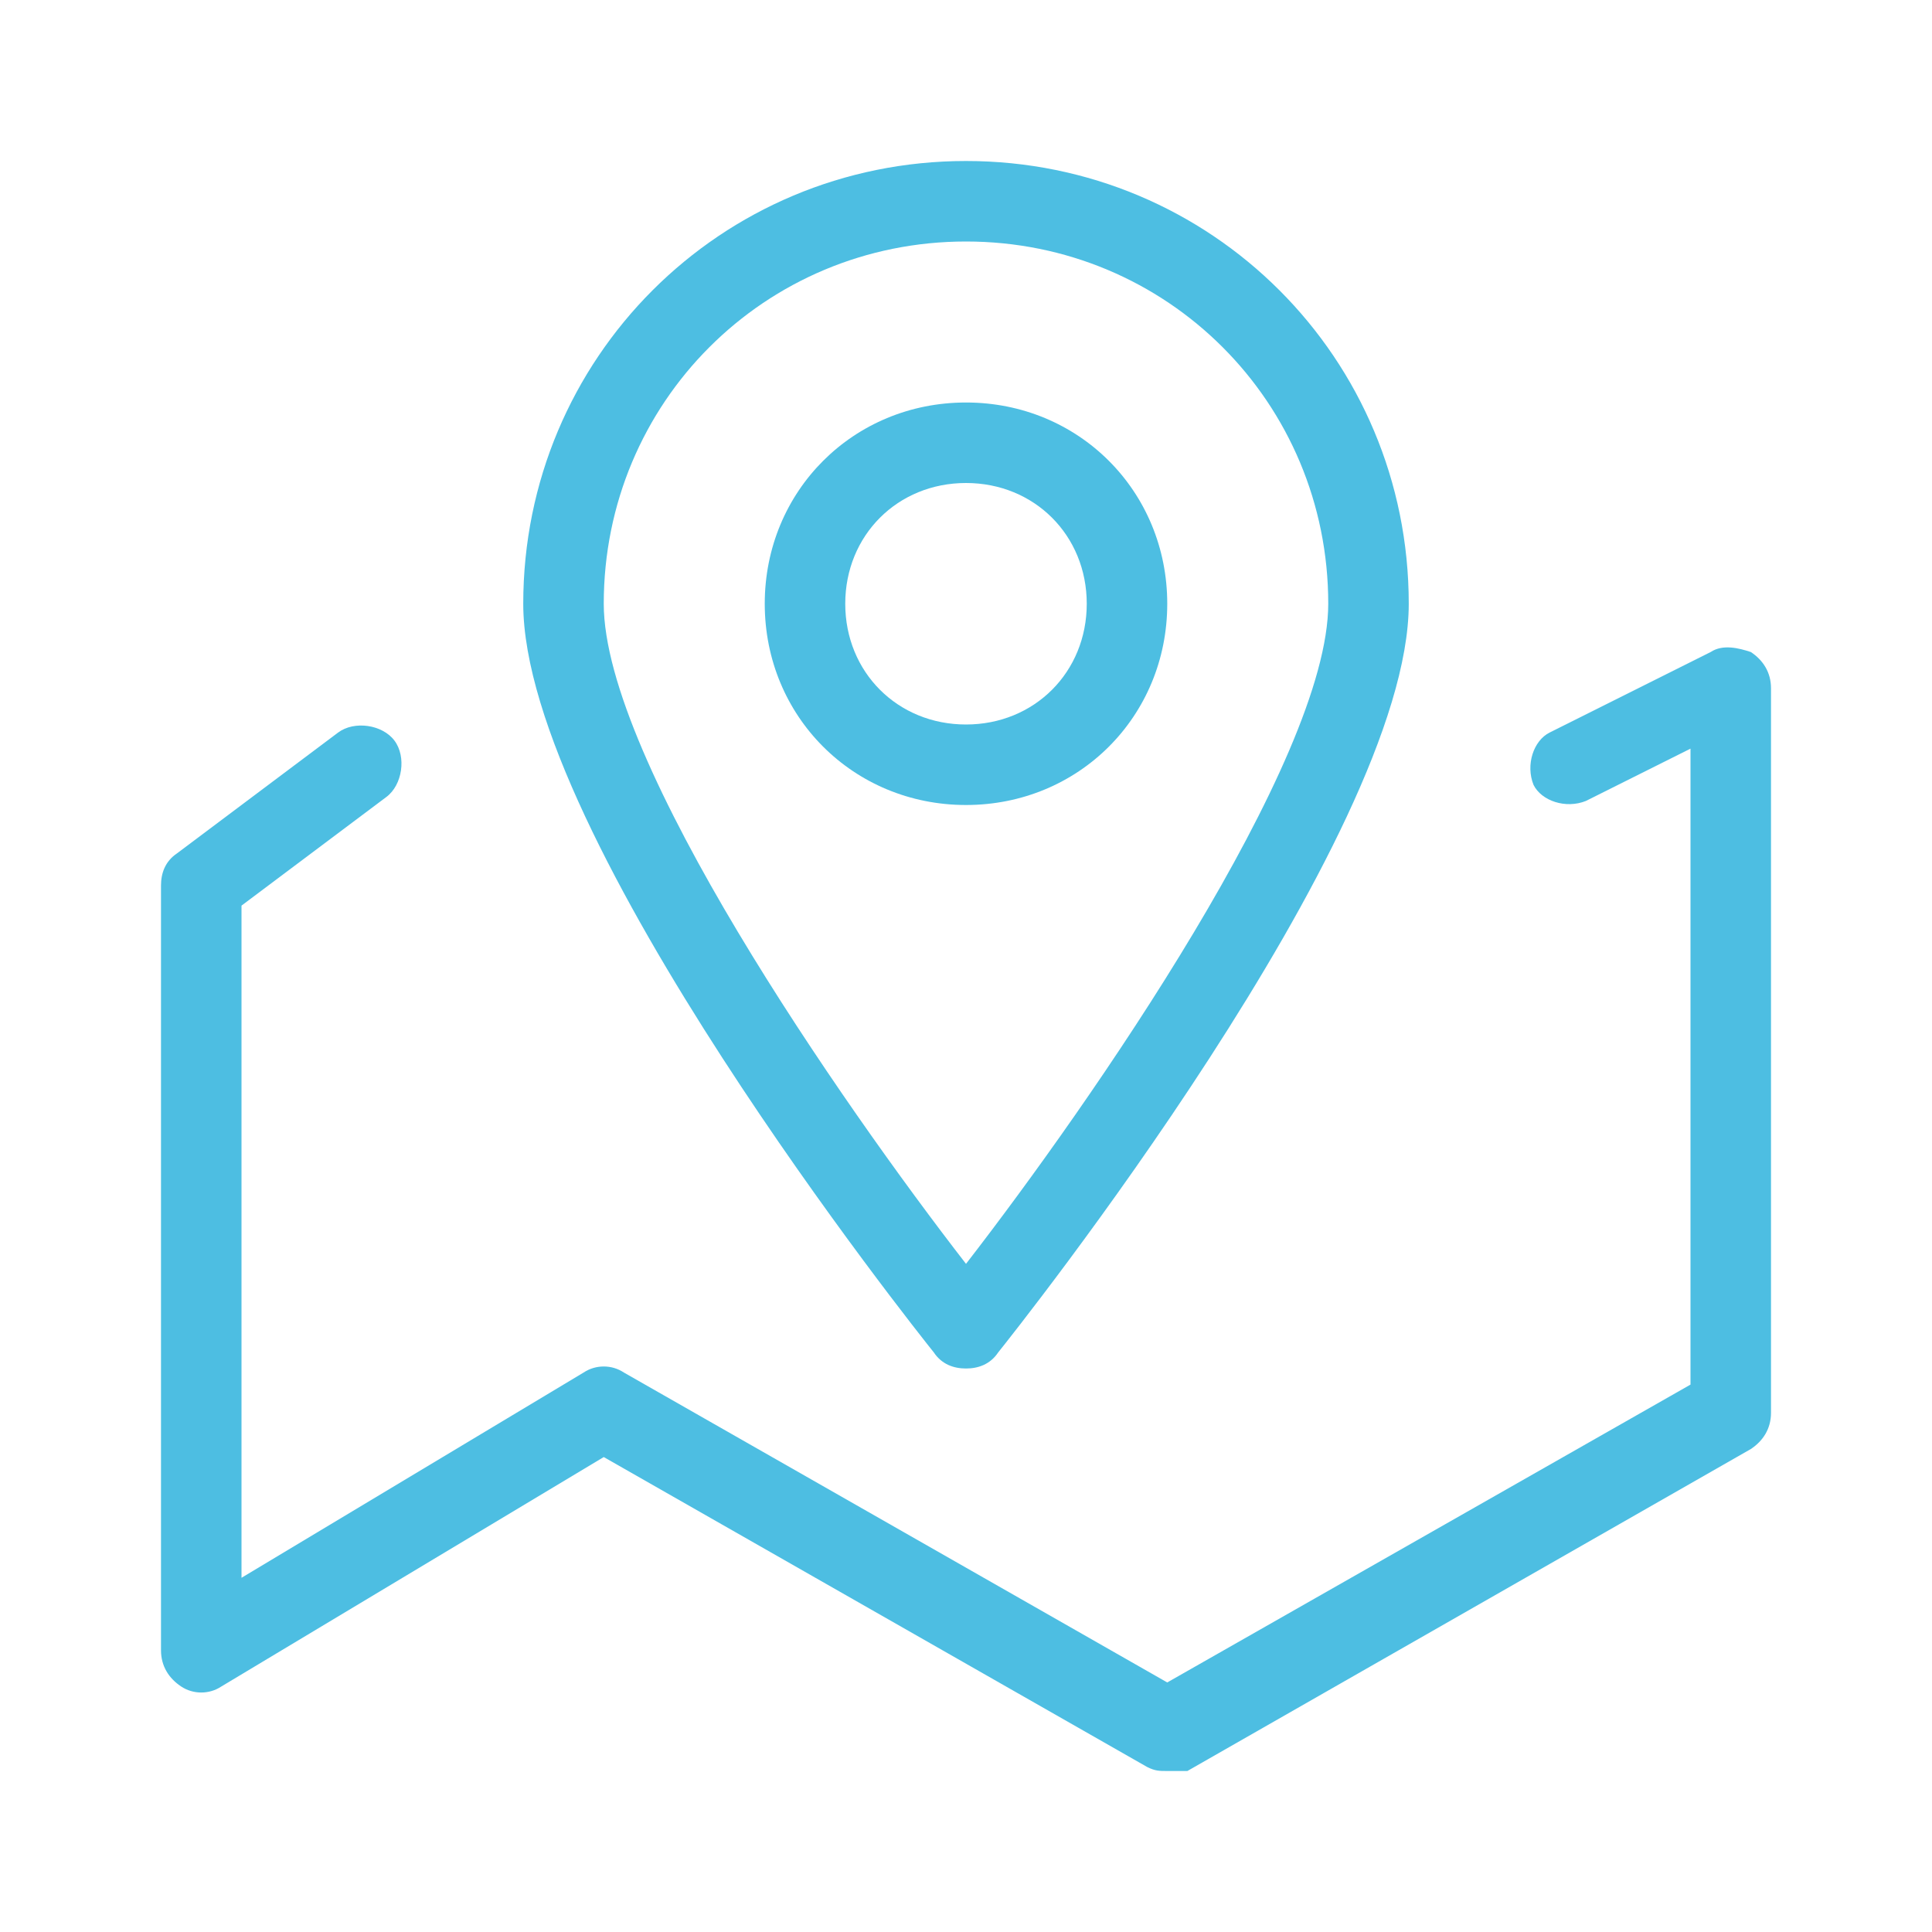
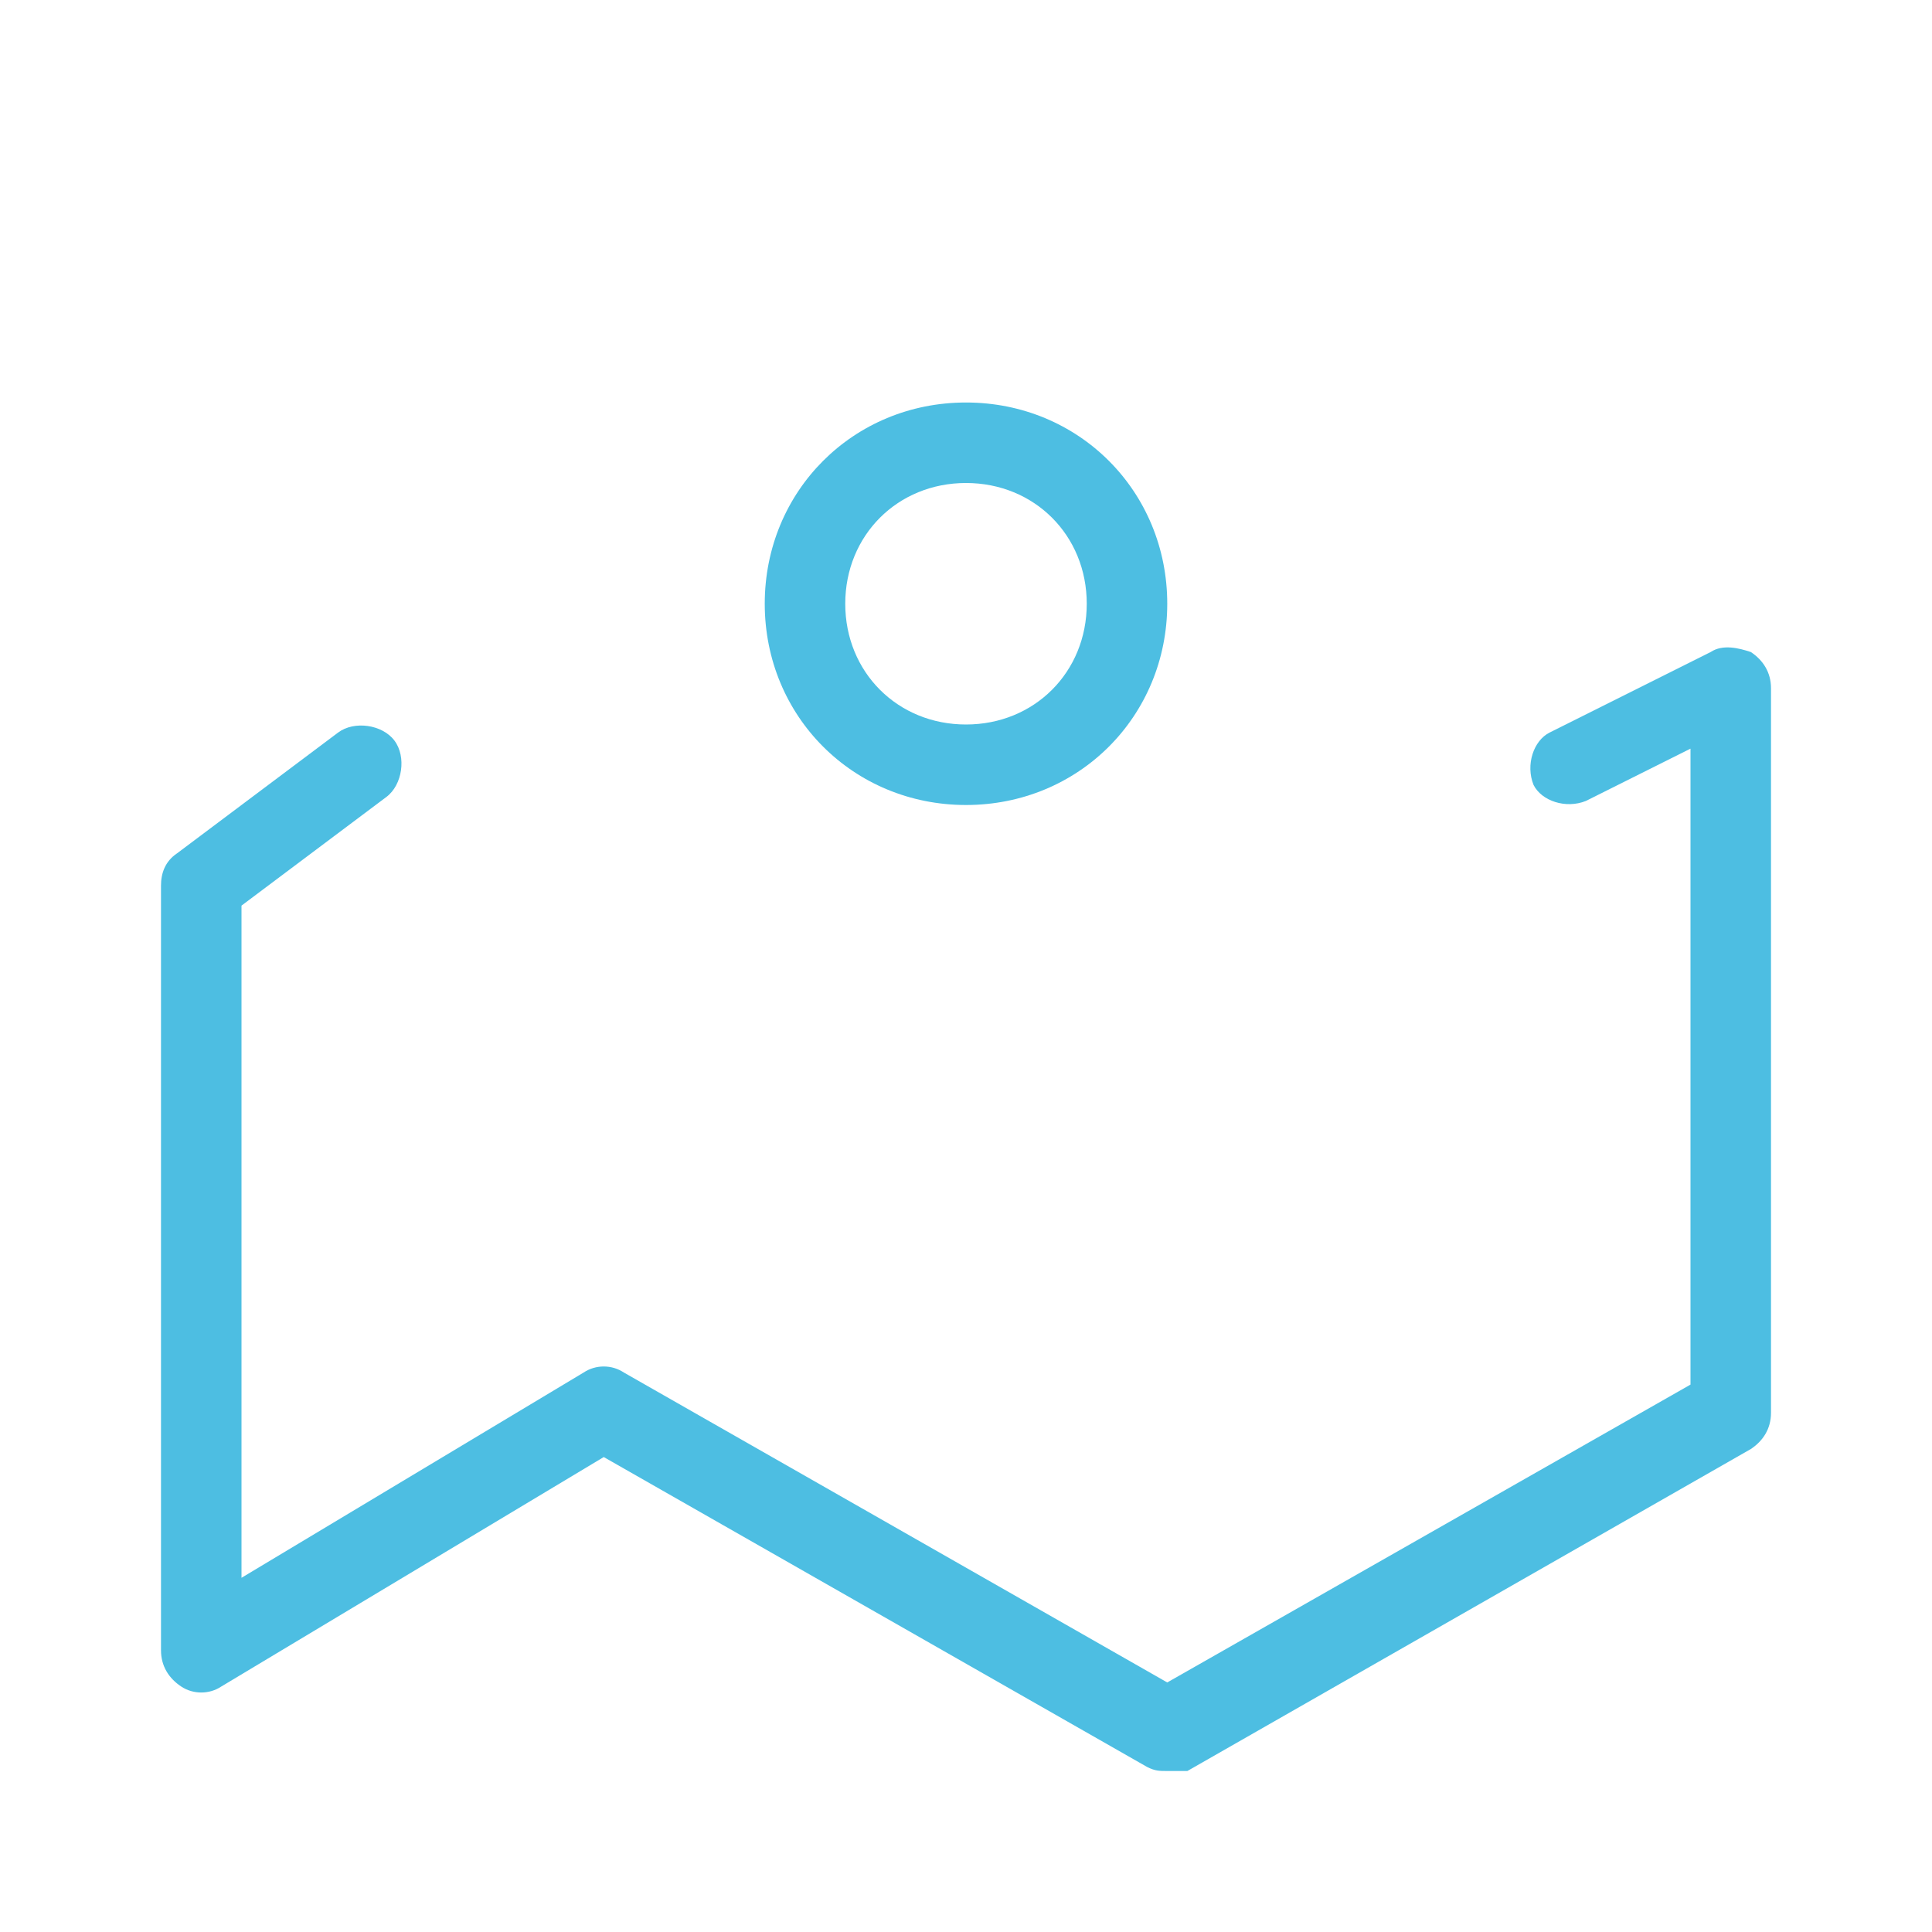
<svg xmlns="http://www.w3.org/2000/svg" width="1024" height="1024" viewBox="0 0 1024 1024" fill="none">
-   <path d="M512 725.333C505.6 725.333 499.2 723.2 494.933 716.8C486.4 706.133 277.333 443.733 277.333 320C277.333 189.867 381.867 85.333 512 85.333C642.133 85.333 746.667 189.867 746.667 320C746.667 443.733 537.6 706.133 529.067 716.8C524.8 723.2 518.4 725.333 512 725.333ZM512 128C405.333 128 320 213.333 320 320C320 403.2 445.867 584.533 512 669.867C578.133 584.533 704 403.2 704 320C704 213.333 618.667 128 512 128Z" fill="#4DBEE2" />
  <path d="M618.667 938.667C614.4 938.667 612.267 938.667 608 936.533L320 772.267L117.333 893.867C110.933 898.133 102.4 898.133 96 893.867C89.6 889.6 85.333 883.2 85.333 874.667V469.333C85.333 462.933 87.467 456.533 93.867 452.267L179.2 388.267C187.733 381.867 202.667 384 209.067 392.533C215.467 401.067 213.333 416 204.8 422.4L128 480V836.267L309.333 727.467C315.733 723.2 324.267 723.2 330.667 727.467L618.667 891.733L896 733.867V396.8L840.533 424.533C829.867 428.8 817.067 424.533 812.8 416C808.533 405.333 812.8 392.533 821.333 388.267L906.667 345.6C913.067 341.333 921.6 343.467 928 345.6C934.4 349.867 938.667 356.267 938.667 364.8V748.8C938.667 757.333 934.4 763.733 928 768L629.333 938.667H618.667Z" fill="#4DBEE2" />
  <path d="M512 426.667C452.267 426.667 405.333 379.733 405.333 320C405.333 260.267 452.267 213.333 512 213.333C571.733 213.333 618.667 260.267 618.667 320C618.667 379.733 571.733 426.667 512 426.667ZM512 256C475.733 256 448 283.733 448 320C448 356.267 475.733 384 512 384C548.267 384 576 356.267 576 320C576 283.733 548.267 256 512 256Z" fill="#4DBEE2" />
</svg>